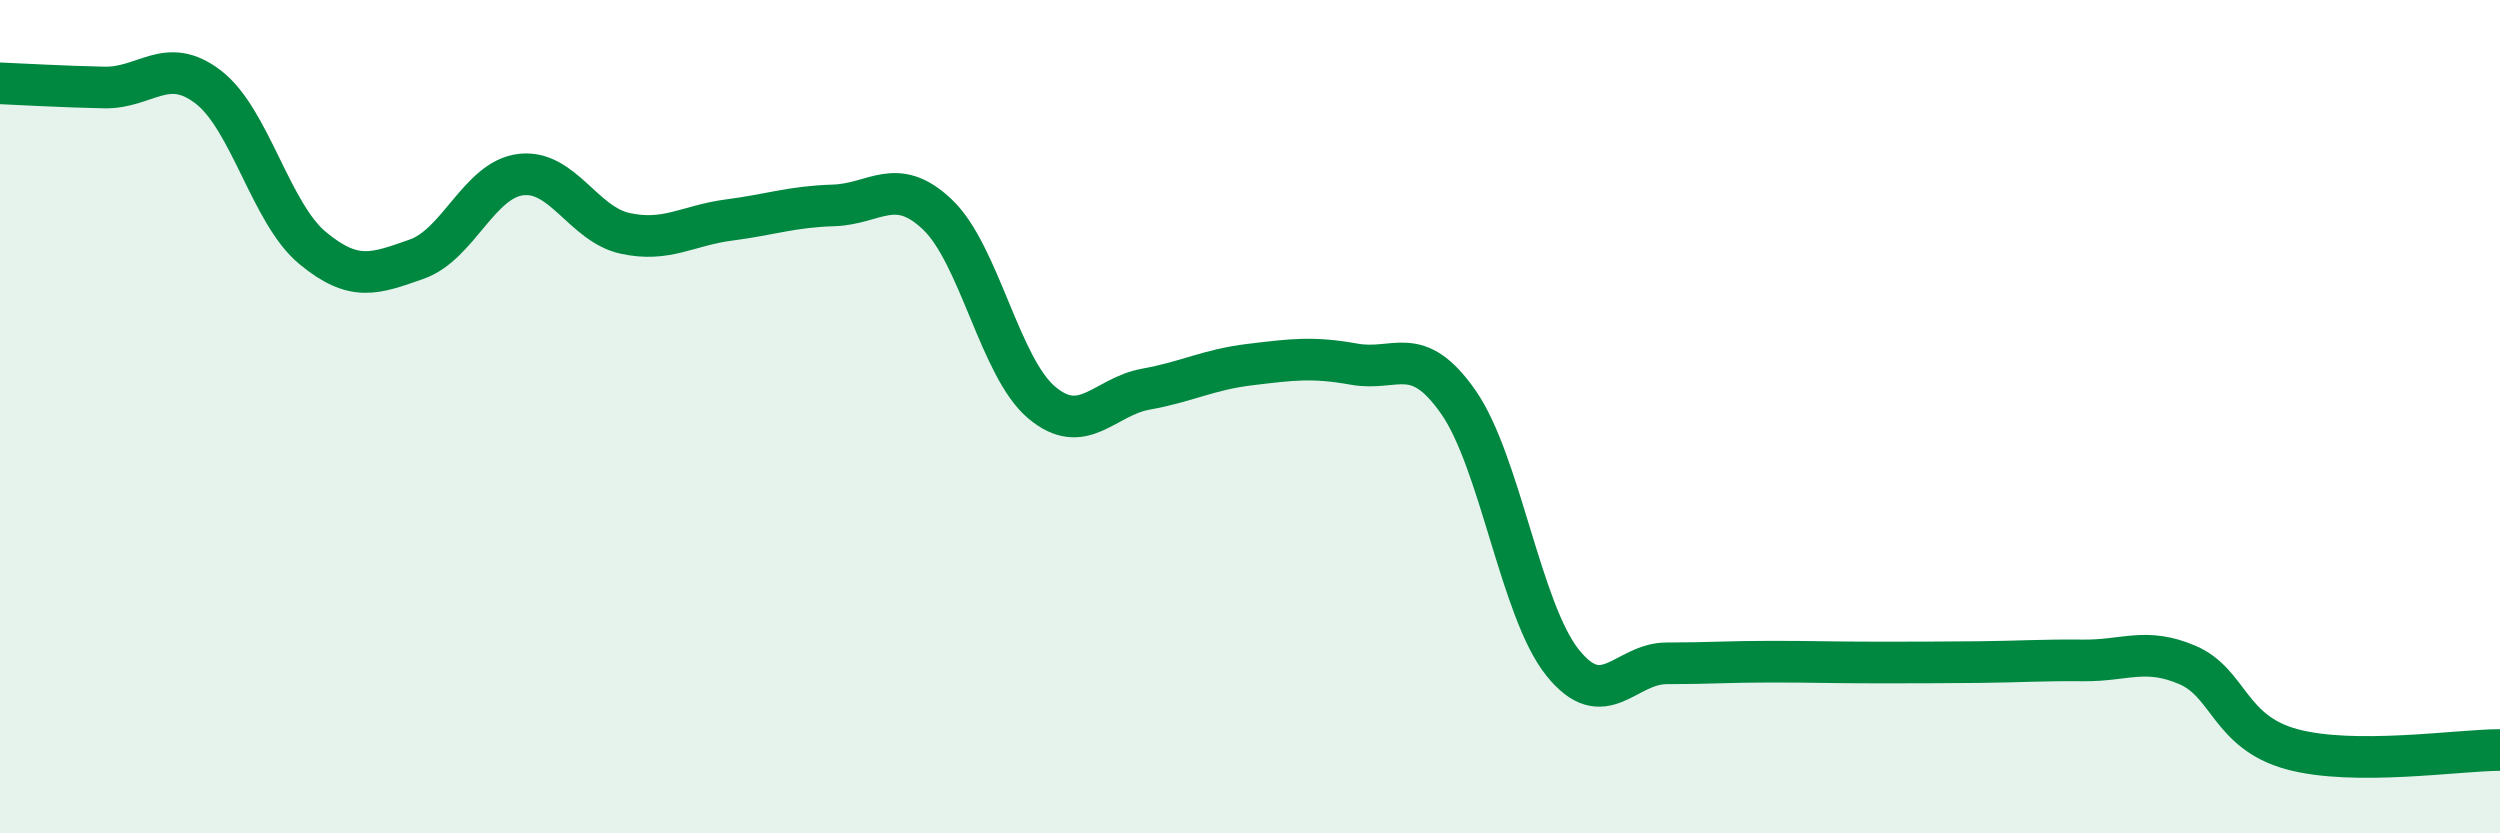
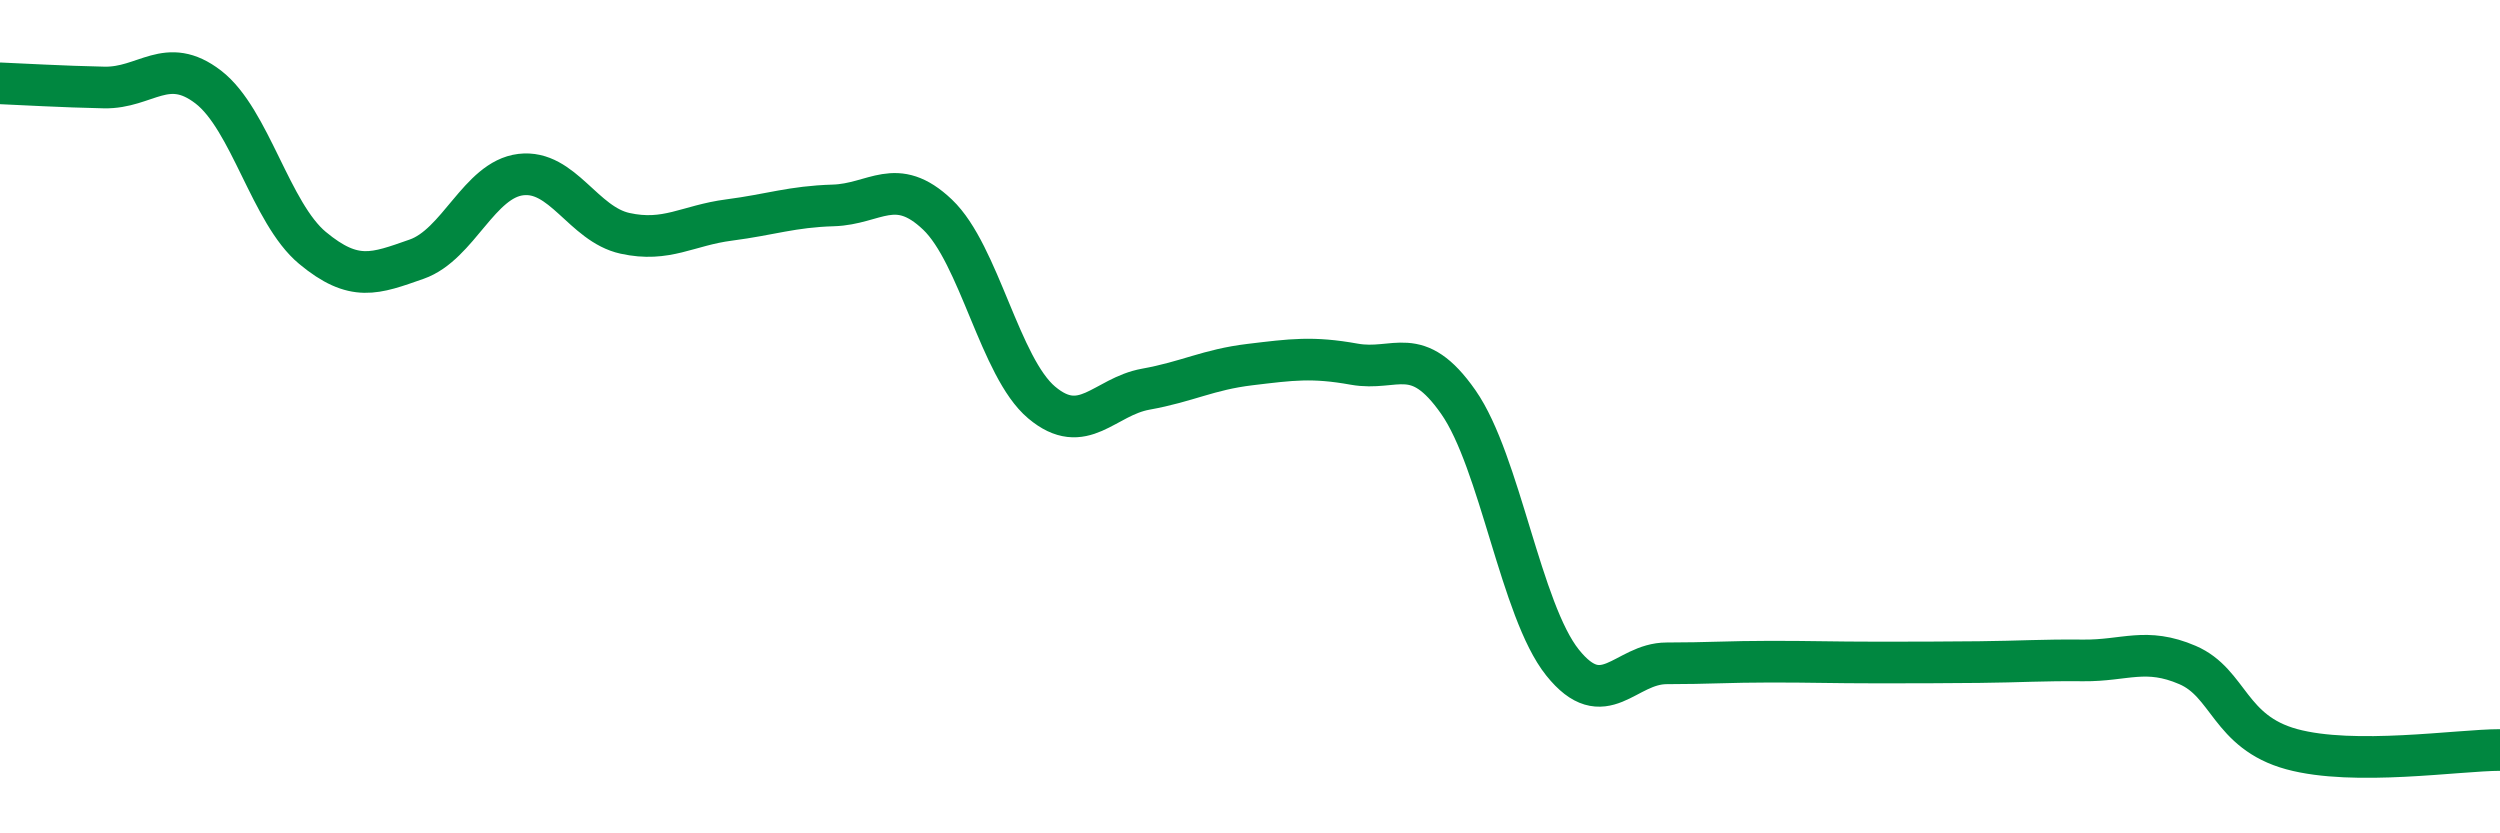
<svg xmlns="http://www.w3.org/2000/svg" width="60" height="20" viewBox="0 0 60 20">
-   <path d="M 0,2 C 0.5,2.02 1.5,2.08 2.5,2.1 C 3.5,2.12 4,1.32 5,2.09 C 6,2.86 6.5,5.12 7.5,5.95 C 8.5,6.78 9,6.57 10,6.22 C 11,5.87 11.5,4.31 12.5,4.19 C 13.5,4.07 14,5.38 15,5.6 C 16,5.82 16.5,5.41 17.5,5.28 C 18.5,5.15 19,4.96 20,4.93 C 21,4.9 21.5,4.2 22.5,5.15 C 23.5,6.1 24,8.82 25,9.66 C 26,10.5 26.5,9.52 27.5,9.34 C 28.5,9.16 29,8.87 30,8.75 C 31,8.63 31.5,8.56 32.5,8.74 C 33.5,8.92 34,8.22 35,9.65 C 36,11.08 36.5,14.65 37.5,15.9 C 38.5,17.15 39,15.92 40,15.92 C 41,15.92 41.5,15.88 42.5,15.88 C 43.5,15.88 44,15.9 45,15.9 C 46,15.9 46.5,15.9 47.5,15.89 C 48.5,15.88 49,15.84 50,15.85 C 51,15.86 51.5,15.53 52.5,15.96 C 53.5,16.39 53.5,17.57 55,17.98 C 56.5,18.39 59,18 60,18L60 20L0 20Z" fill="#008740" opacity="0.1" stroke-linecap="round" stroke-linejoin="round" />
  <path d="M 0,2 C 0.5,2.02 1.5,2.08 2.5,2.1 C 3.5,2.12 4,1.32 5,2.09 C 6,2.86 6.5,5.12 7.5,5.95 C 8.5,6.78 9,6.57 10,6.22 C 11,5.87 11.5,4.31 12.5,4.19 C 13.5,4.07 14,5.38 15,5.6 C 16,5.82 16.5,5.41 17.5,5.28 C 18.5,5.15 19,4.96 20,4.93 C 21,4.9 21.5,4.2 22.5,5.15 C 23.5,6.1 24,8.82 25,9.66 C 26,10.5 26.5,9.52 27.5,9.34 C 28.5,9.16 29,8.87 30,8.75 C 31,8.63 31.5,8.56 32.5,8.74 C 33.5,8.92 34,8.22 35,9.65 C 36,11.08 36.5,14.65 37.5,15.9 C 38.5,17.15 39,15.92 40,15.92 C 41,15.92 41.5,15.88 42.5,15.88 C 43.5,15.88 44,15.9 45,15.9 C 46,15.9 46.5,15.9 47.5,15.89 C 48.5,15.88 49,15.84 50,15.85 C 51,15.86 51.5,15.53 52.5,15.96 C 53.5,16.39 53.5,17.57 55,17.98 C 56.5,18.39 59,18 60,18" stroke="#008740" stroke-width="1" fill="none" stroke-linecap="round" stroke-linejoin="round" />
</svg>